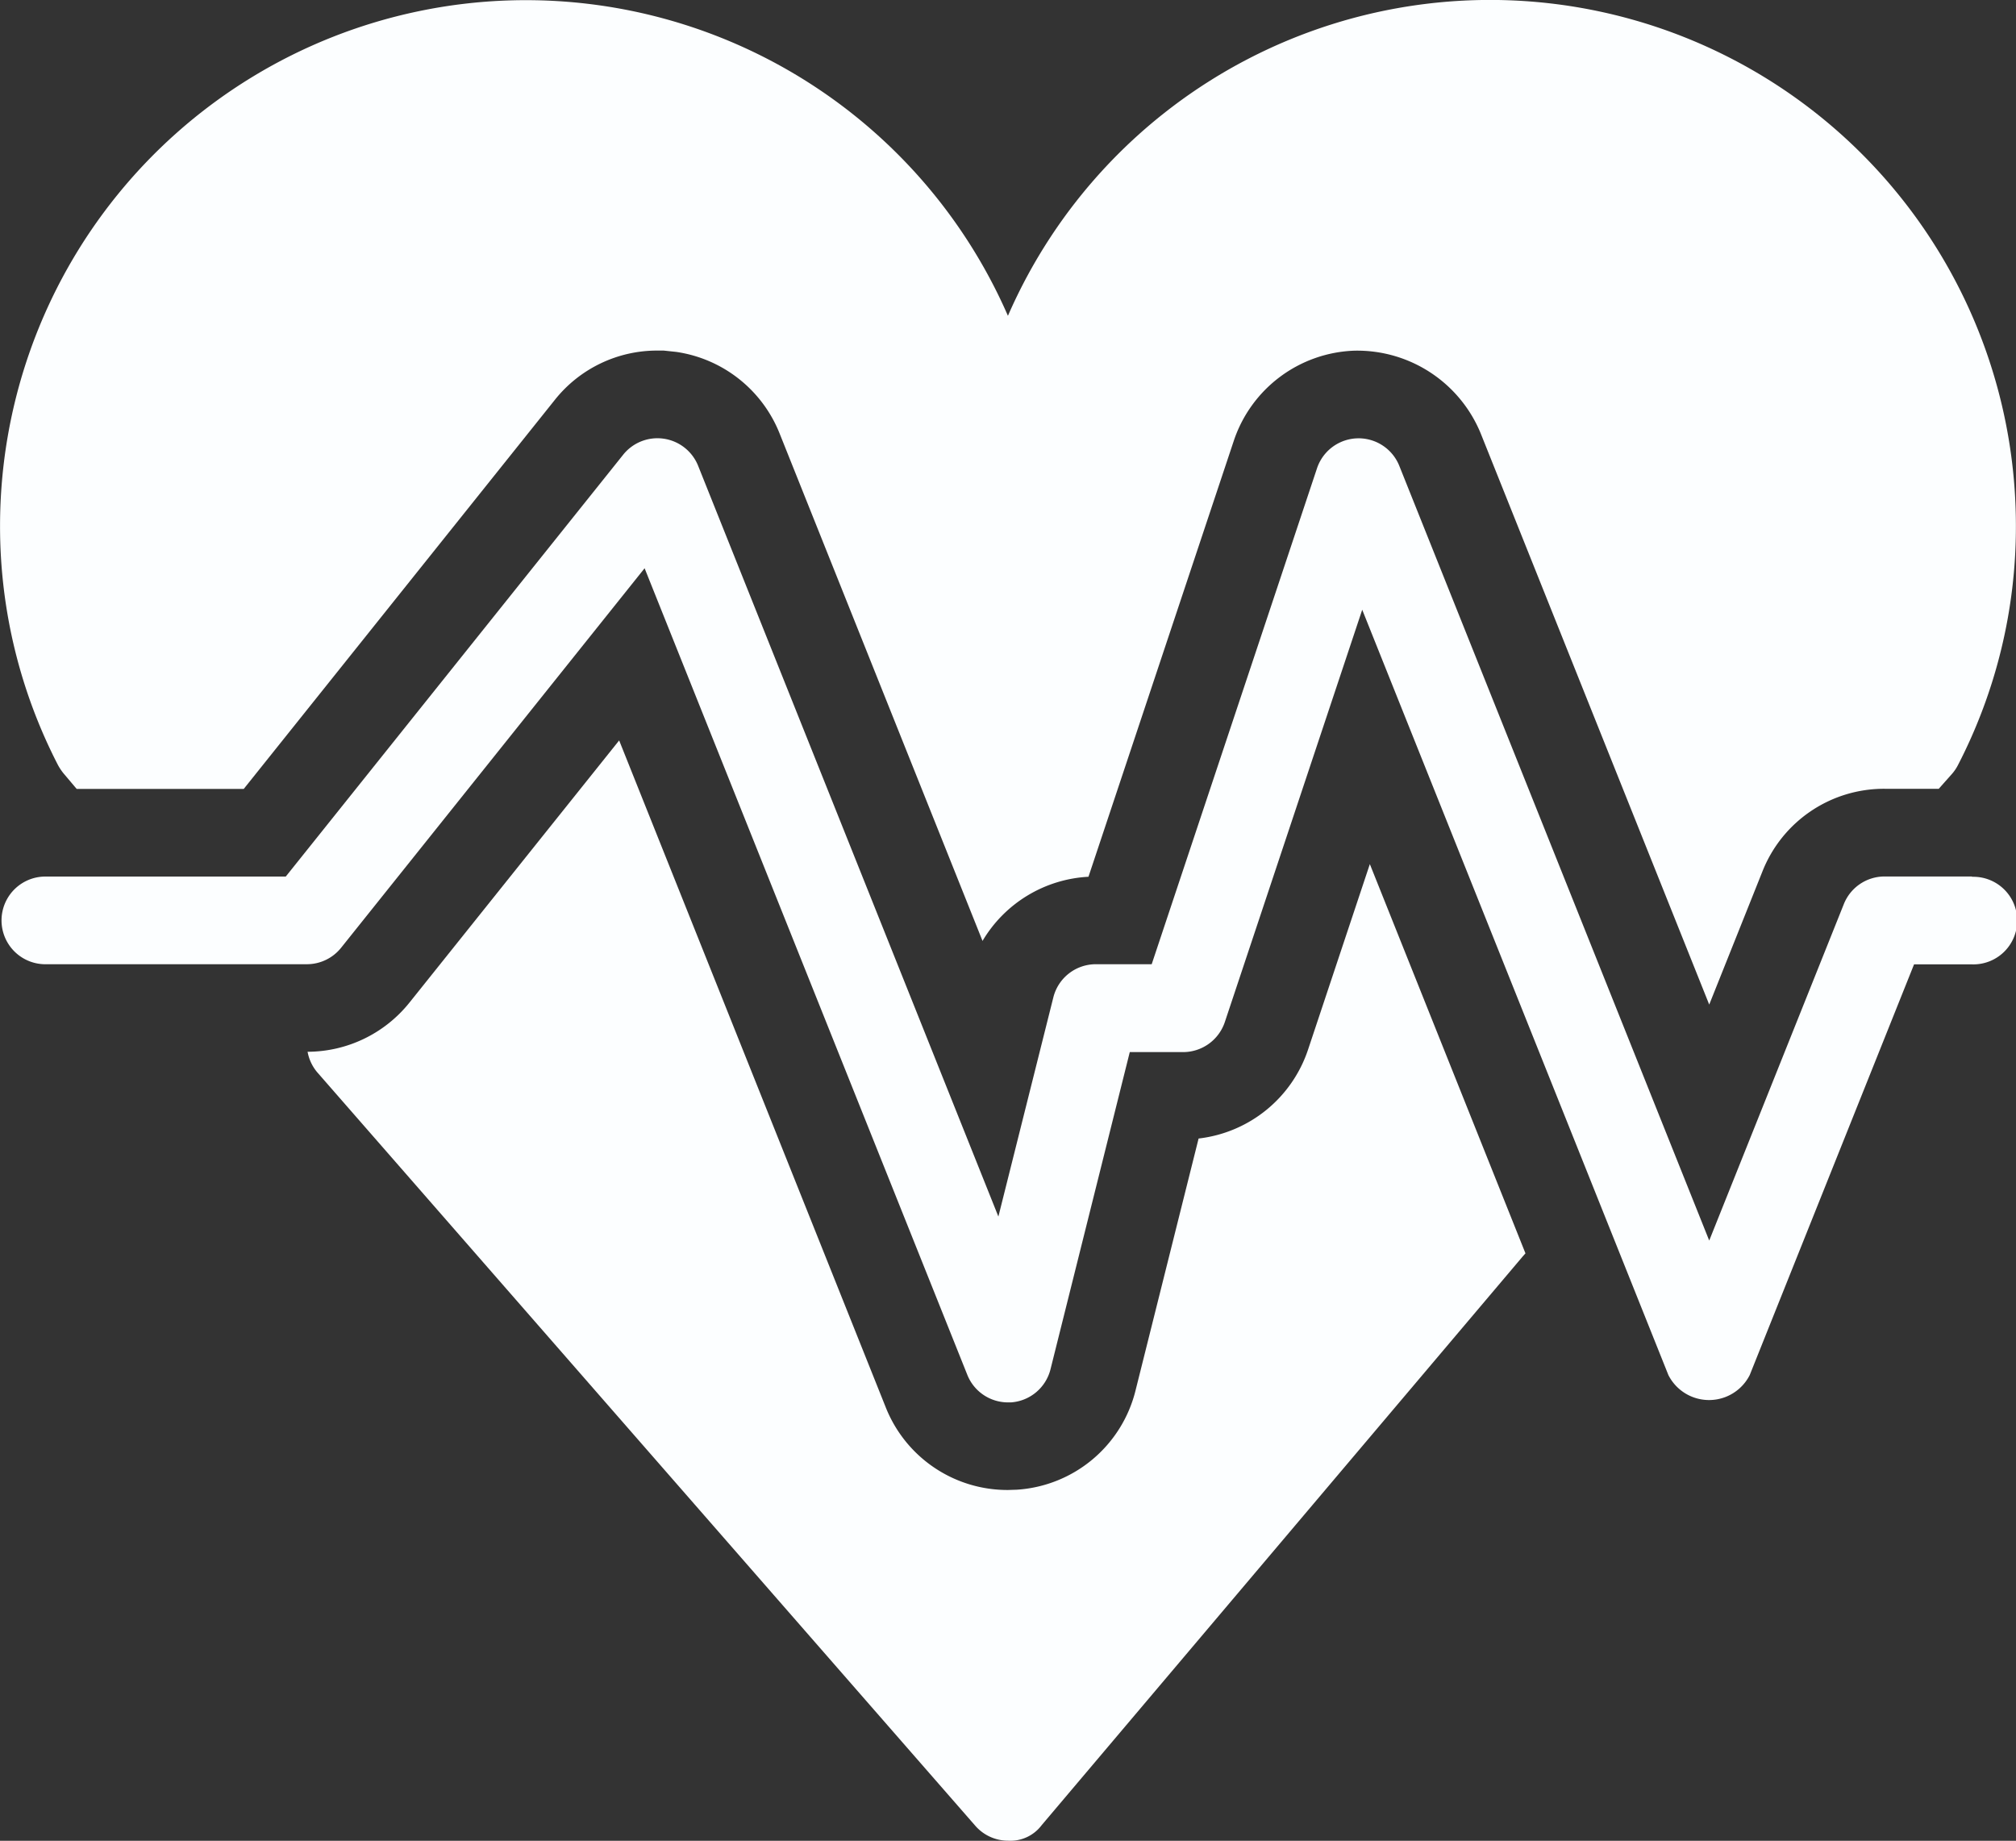
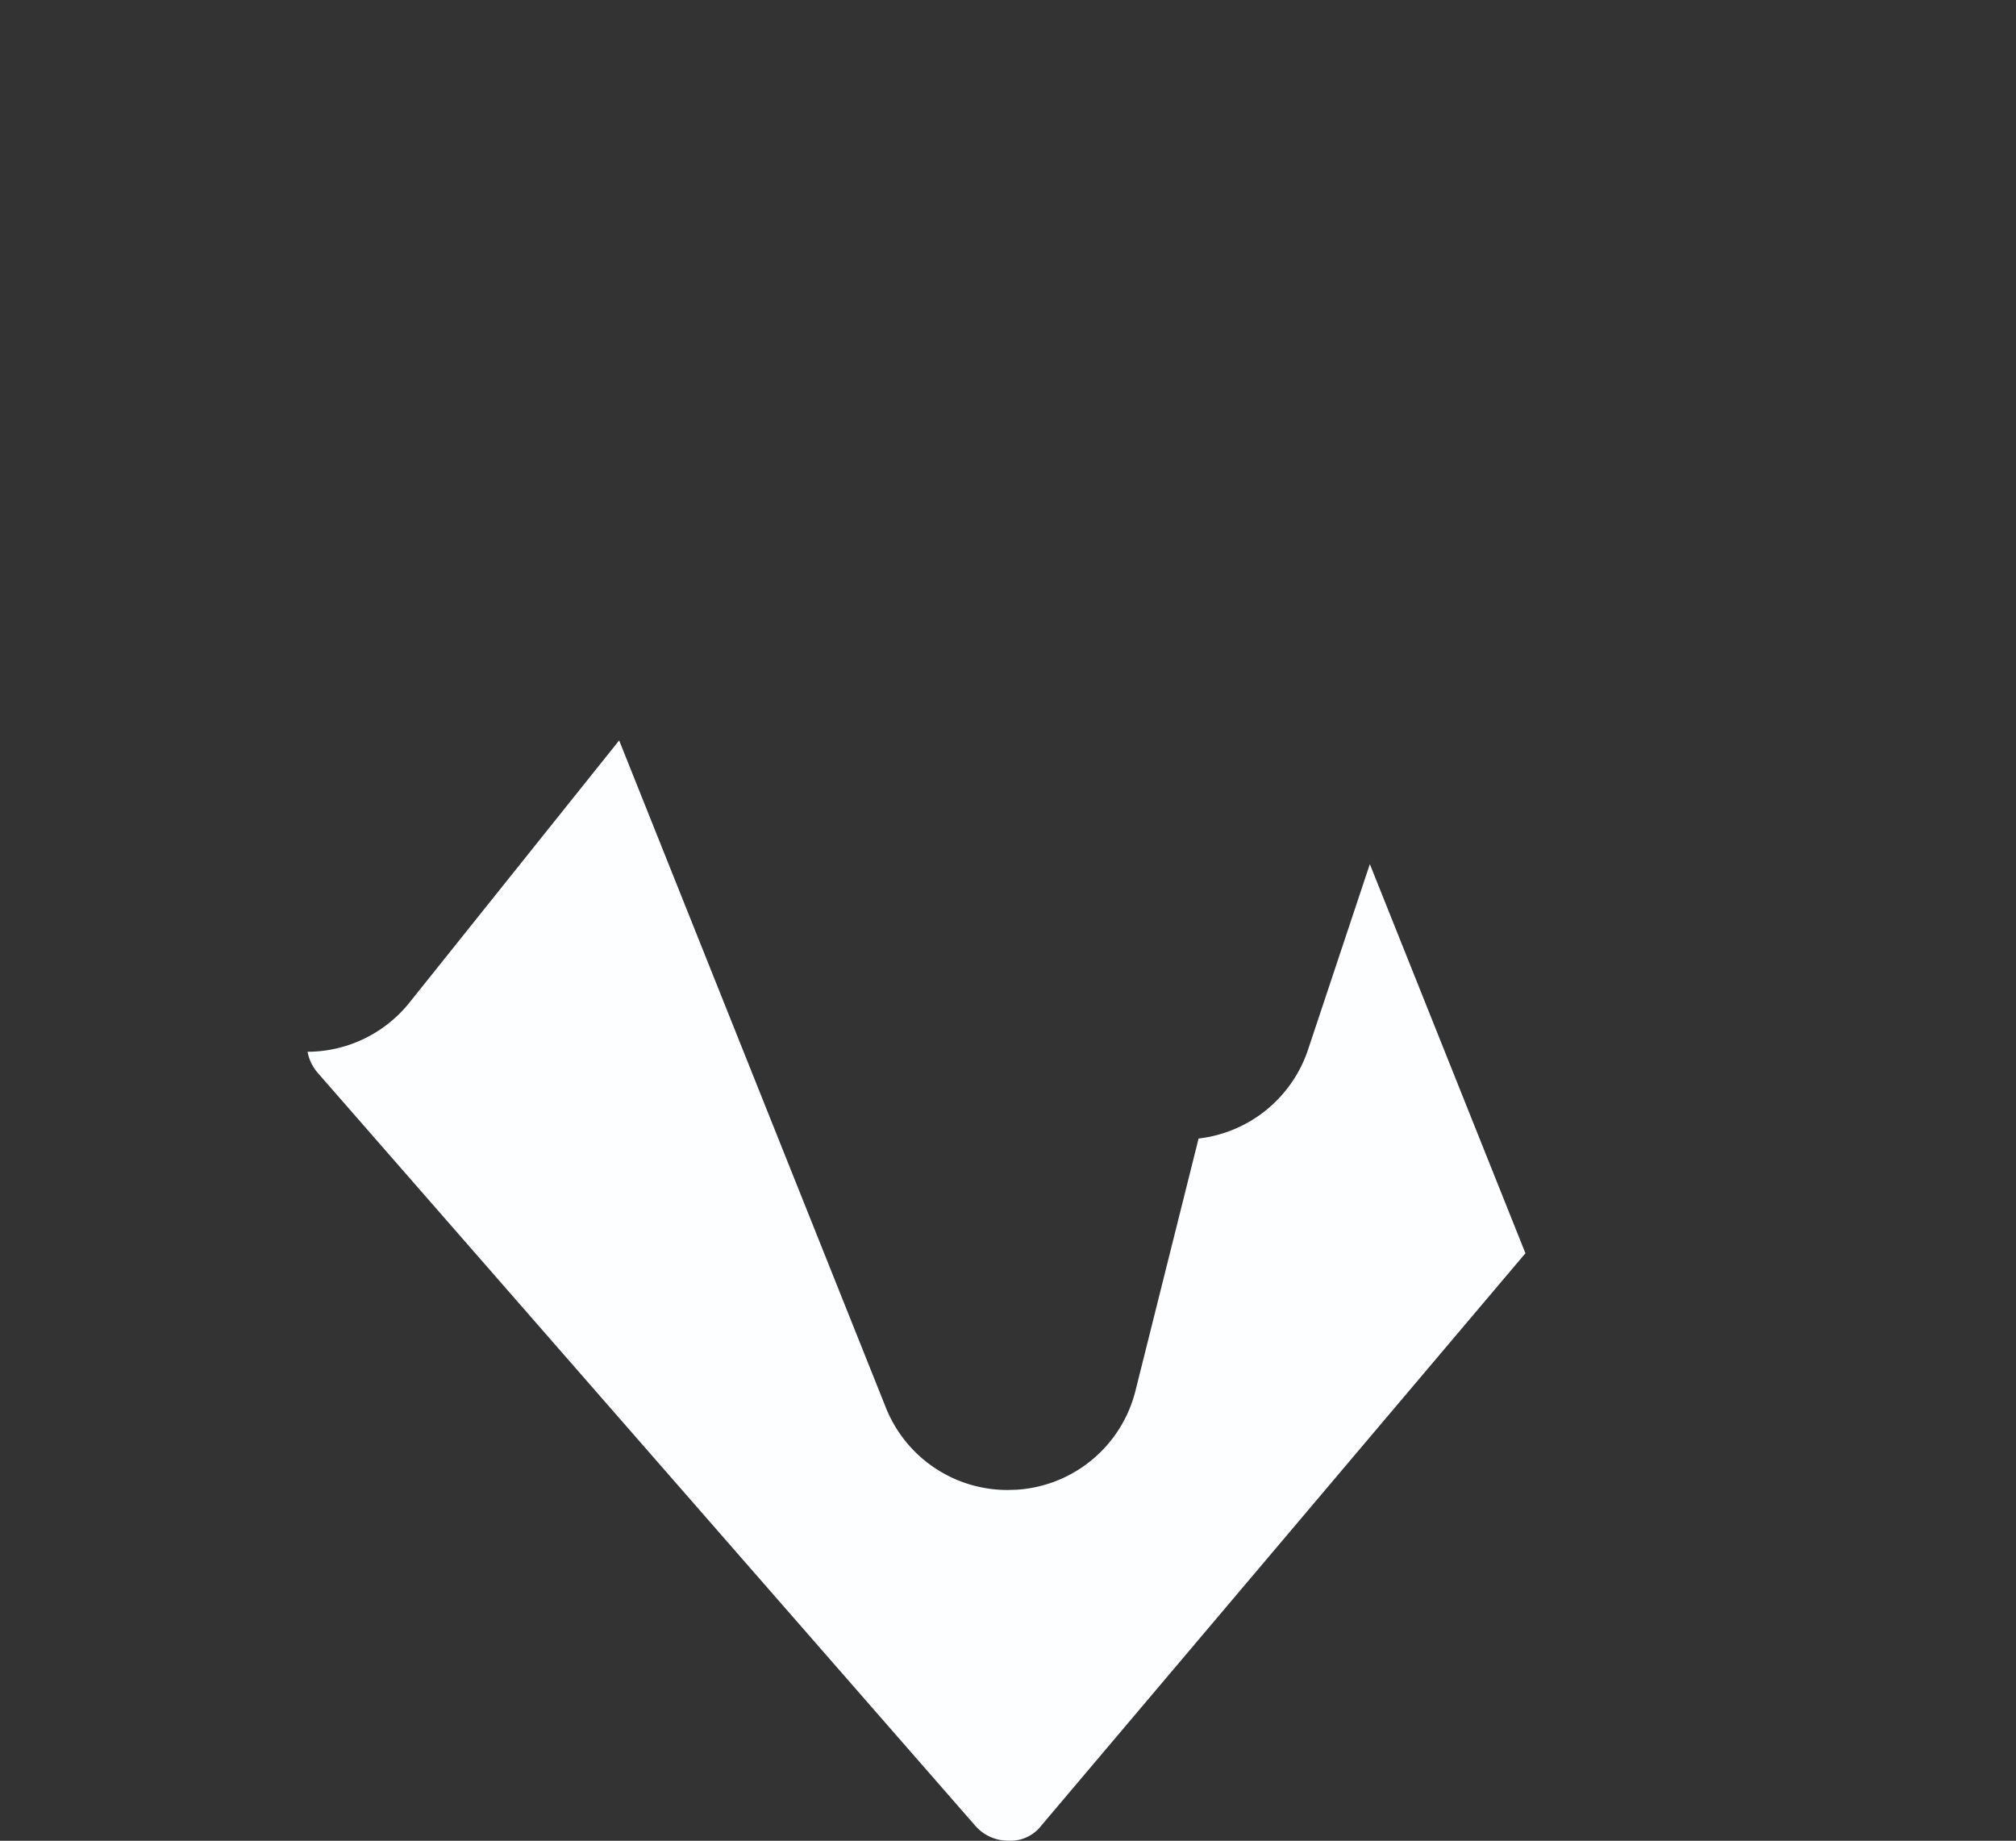
<svg xmlns="http://www.w3.org/2000/svg" width="42.853" height="39.129" viewBox="0 0 42.853 39.129">
  <rect x="0" y="0" width="42.853" height="39.129" fill="#333333" stroke="none" />
  <g id="noun-heartbeat-211036" transform="translate(-0.499 -1.499)">
    <g id="Group_37" data-name="Group 37" transform="translate(0.499 1.499)">
      <g id="Group_36" data-name="Group 36">
-         <path id="Path_74" data-name="Path 74" d="M1.85,17.939l.279.33H5.68L12.292,10a2.777,2.777,0,0,1,2.184-1.049h.13l.265.028a2.8,2.8,0,0,1,2.2,1.735L21.384,21.5a2.789,2.789,0,0,1,2.252-1.364l3.091-9.273a2.806,2.806,0,0,1,2.567-1.91H29.3a2.838,2.838,0,0,1,2.672,1.755l4.859,12.145,1.131-2.83a2.777,2.777,0,0,1,2.6-1.757H41.71l.278-.313a.937.937,0,0,0,.132-.194,11.041,11.041,0,0,0,1.23-5.082A11.178,11.178,0,0,0,21.924,8.212,11.178,11.178,0,0,0,.5,12.677a11.065,11.065,0,0,0,1.23,5.082A1.16,1.16,0,0,0,1.85,17.939Z" transform="translate(-0.499 -1.499)" fill="#fcfeff" />
        <path id="Path_75" data-name="Path 75" d="M26.588,12.576l-1.313,3.942a2.791,2.791,0,0,1-2.327,1.891l-1.34,5.354a2.784,2.784,0,0,1-2.523,2.111l-.188.006a2.783,2.783,0,0,1-2.6-1.759L10.631,9.947,6.175,15.518a2.784,2.784,0,0,1-2.167,1.047.939.939,0,0,0,.2.43L18.2,33.016a.925.925,0,0,0,.7.319.831.831,0,0,0,.712-.33L29.84,20.913l.056-.063Z" transform="translate(2.53 5.792)" fill="#fcfeff" />
      </g>
-       <path id="Path_76" data-name="Path 76" d="M42.419,15.814H40.556a.932.932,0,0,0-.864.585L36.83,23.553,30.242,7.085a.932.932,0,0,0-1.749.052L24.979,17.679H23.788a.931.931,0,0,0-.9.706L21.72,23.043,15.338,7.085a.932.932,0,0,0-1.593-.237L6.572,15.816H1.432a.932.932,0,0,0,0,1.863H7.021a.932.932,0,0,0,.728-.35L14.2,9.262l6.86,17.146a.93.93,0,0,0,.864.585c.02,0,.041,0,.063,0a.933.933,0,0,0,.84-.7l1.686-6.746h1.135a.936.936,0,0,0,.885-.637l2.921-8.766,6.508,16.268a.969.969,0,0,0,1.729,0l3.493-8.73h1.231a.931.931,0,1,0,0-1.861Z" transform="translate(-0.498 2.817)" fill="#fcfeff" />
    </g>
  </g>
</svg>